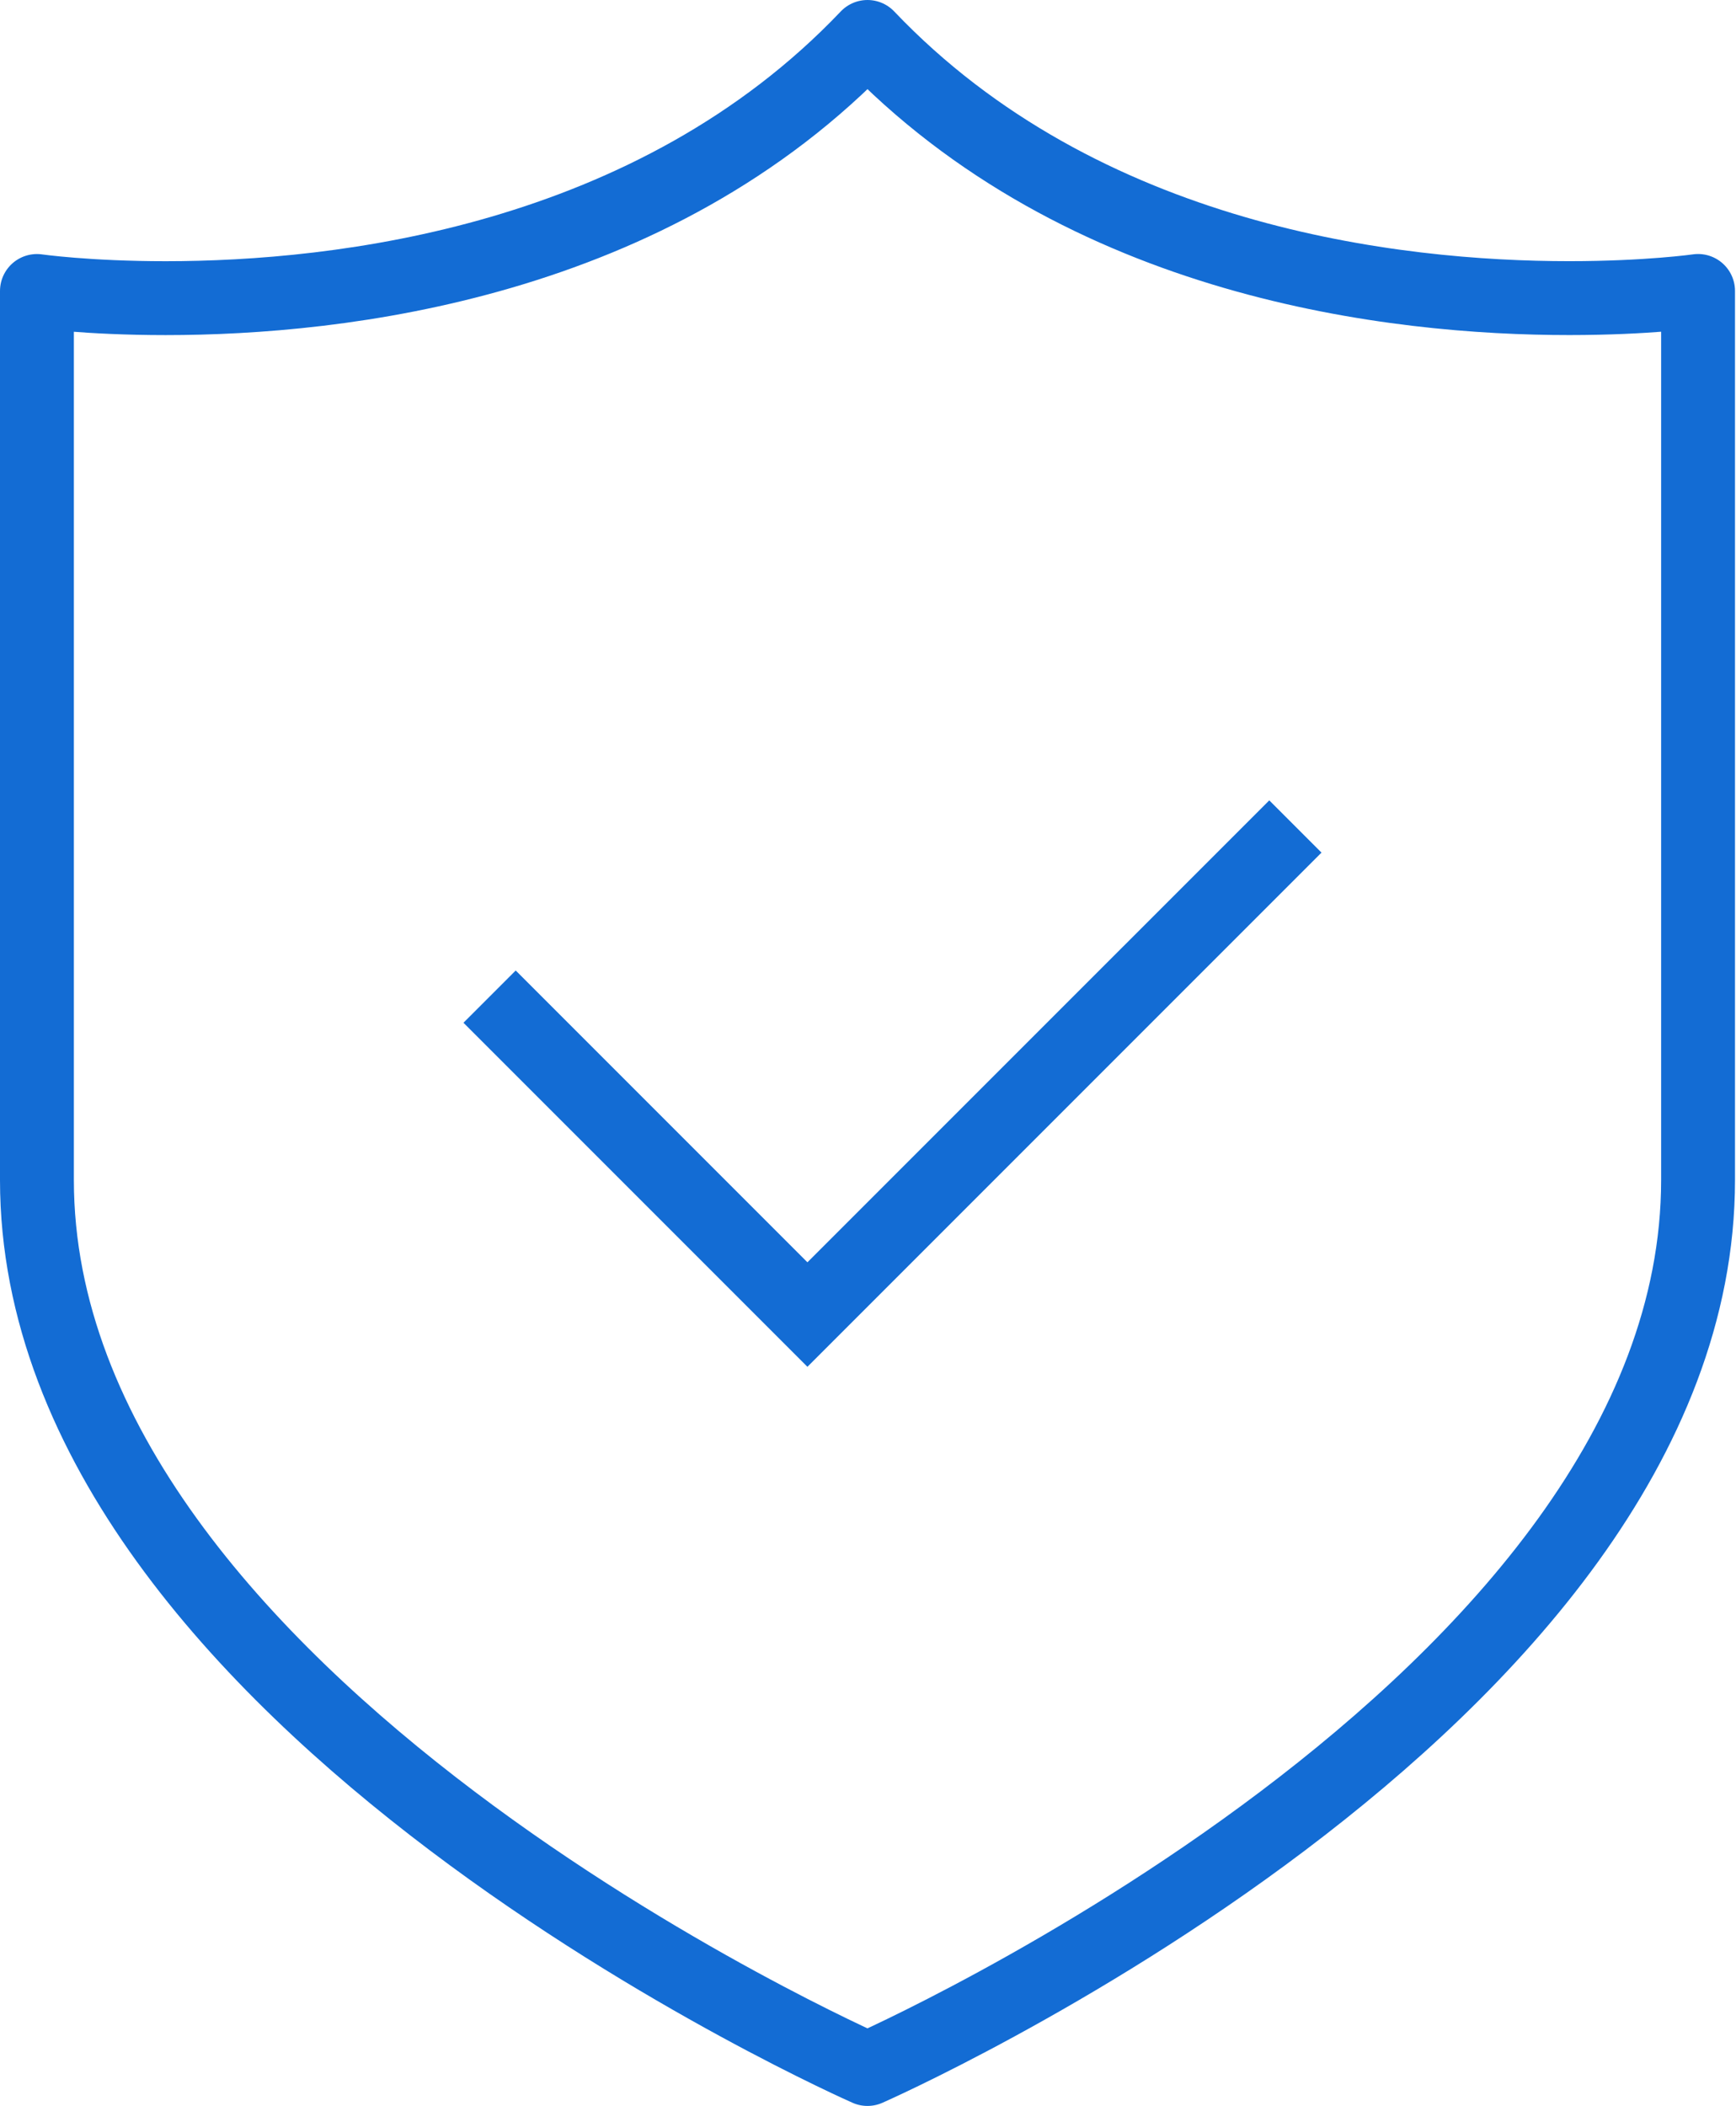
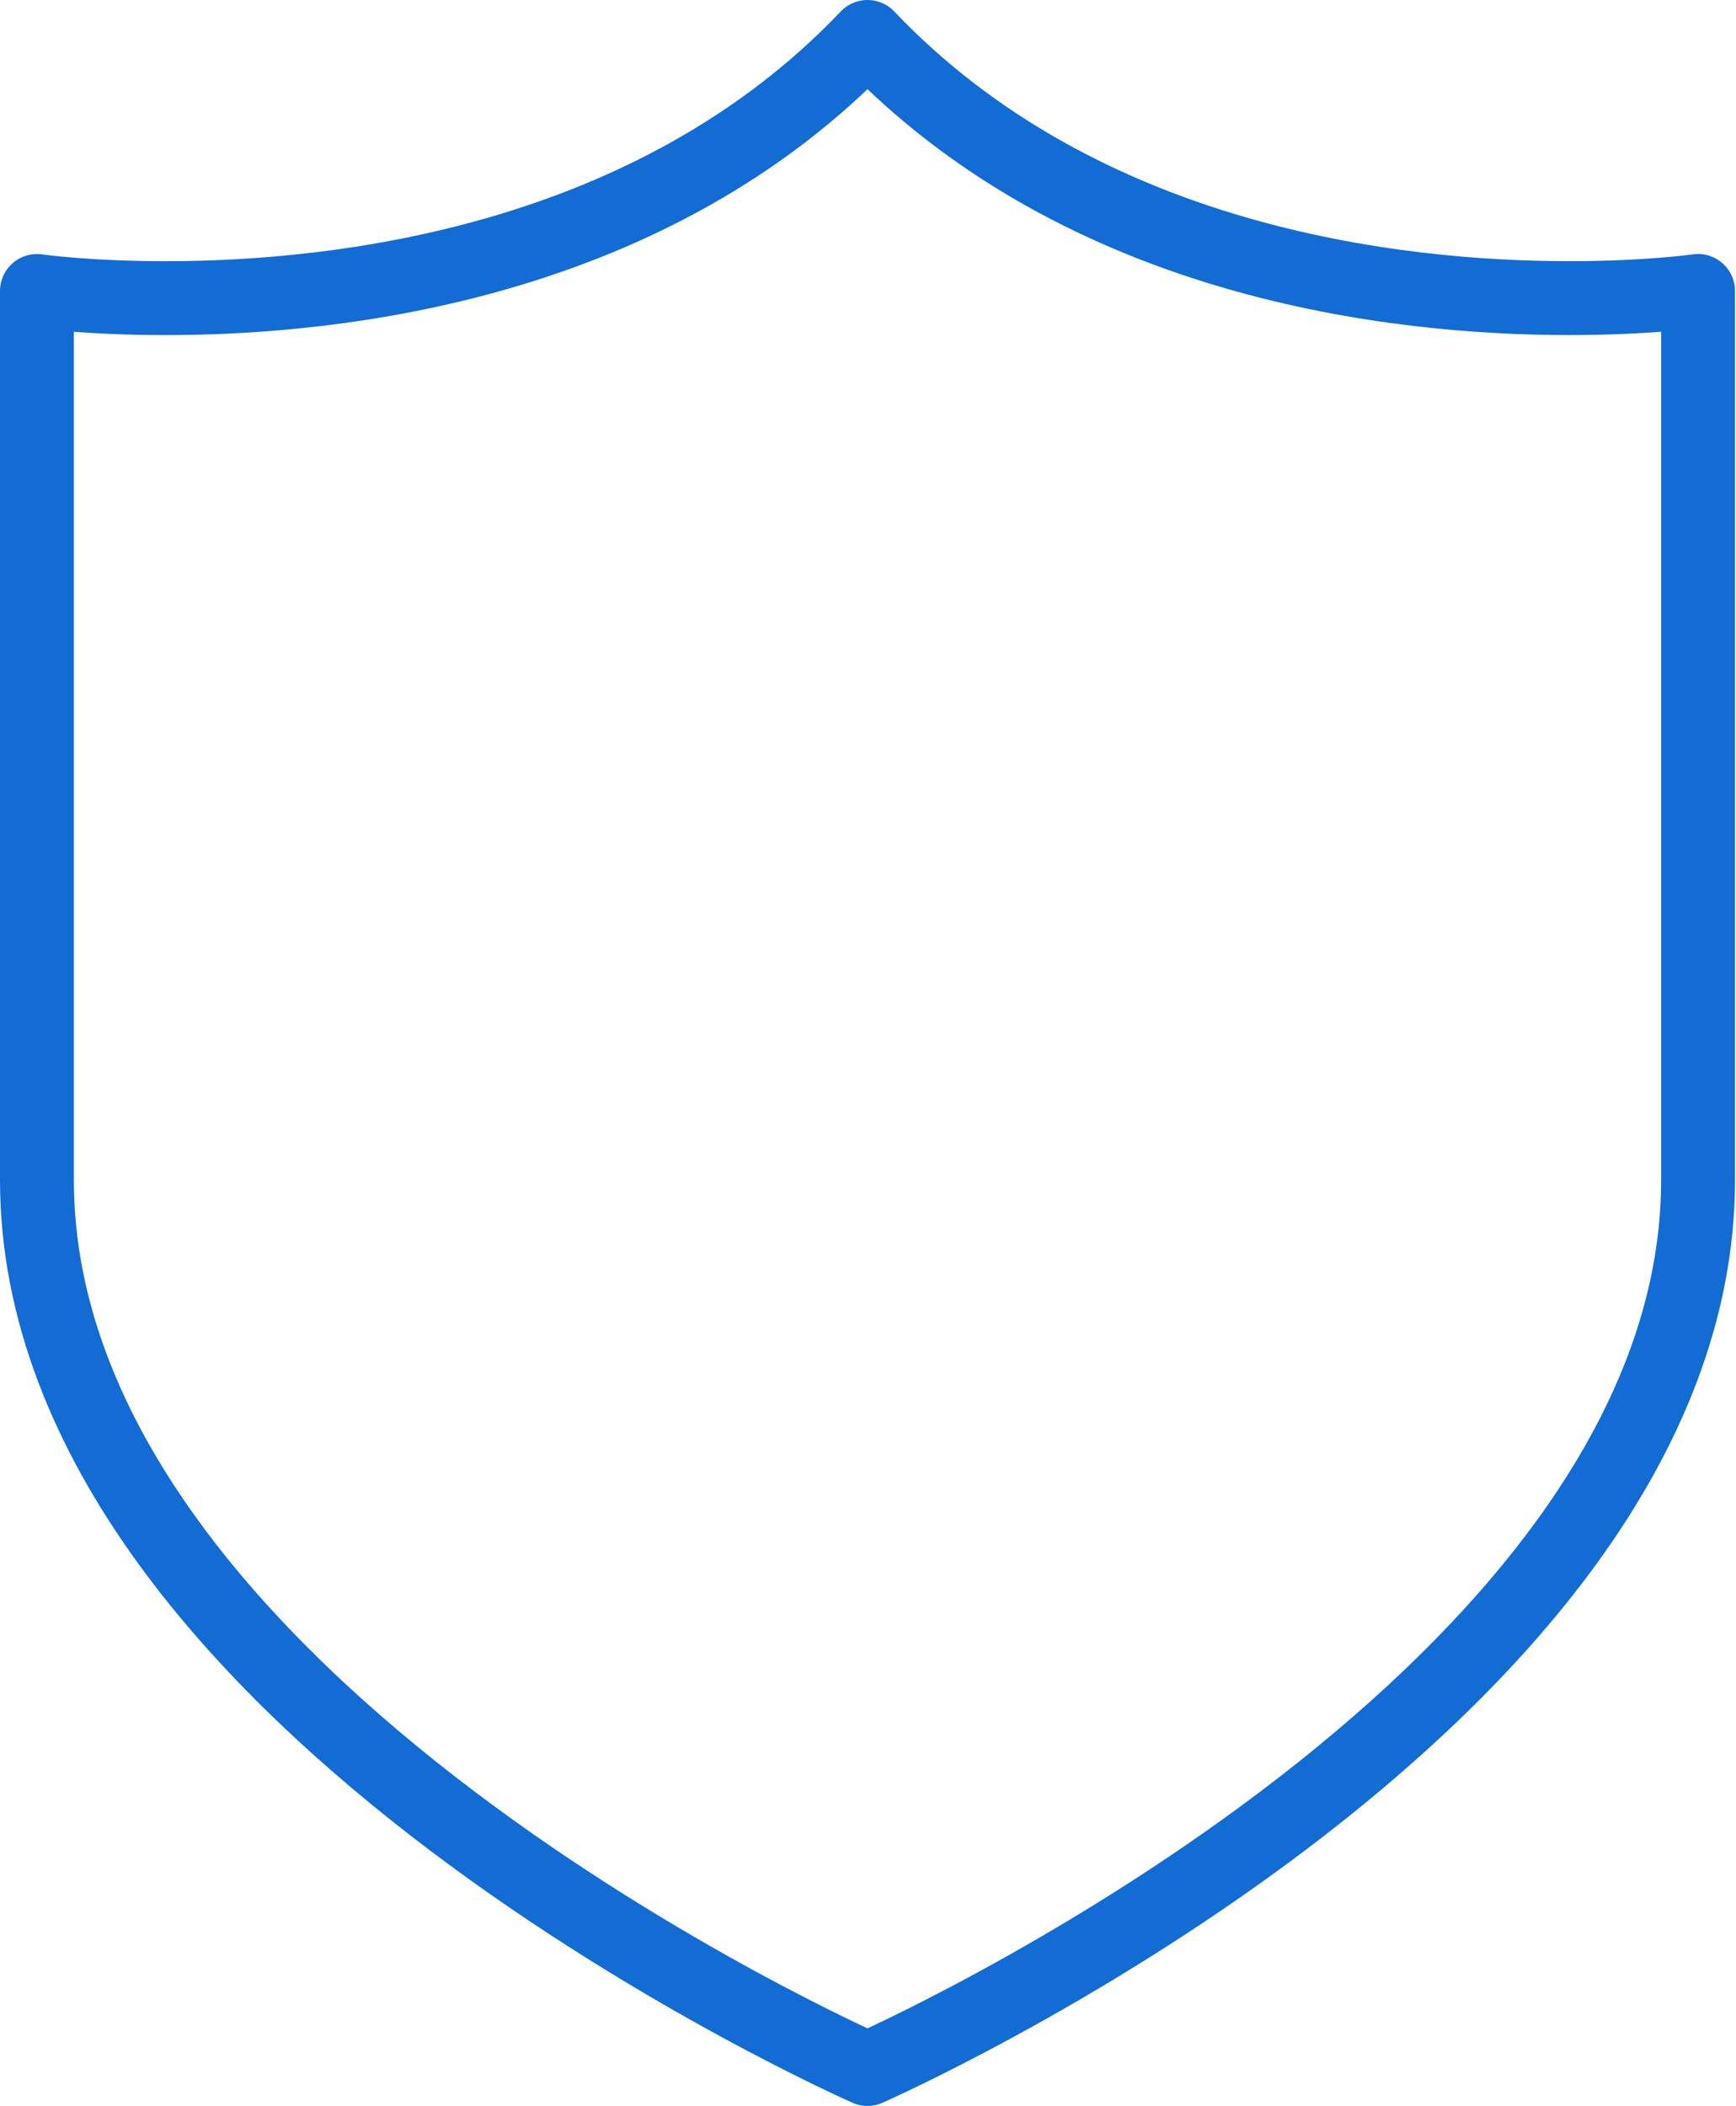
<svg xmlns="http://www.w3.org/2000/svg" width="47" height="57" viewBox="0 0 47 57" fill="none">
  <path d="M23.486 1C17.667 7.119 9.193 8.07 4.484 8.07C2.357 8.07 1 7.876 1 7.876V31.938C1 46.118 23.486 56 23.486 56C23.486 56 45.973 46.117 45.973 31.938V7.875C45.973 7.875 44.616 8.069 42.489 8.069C37.78 8.07 29.309 7.119 23.486 1Z" stroke="#136CD4" stroke-width="2" stroke-miterlimit="2" stroke-linejoin="round" />
-   <path d="M13.962 27.682L21.86 35.58L34.364 23.077" stroke="#136CD4" stroke-width="2" stroke-miterlimit="1.5" stroke-linecap="square" />
</svg>